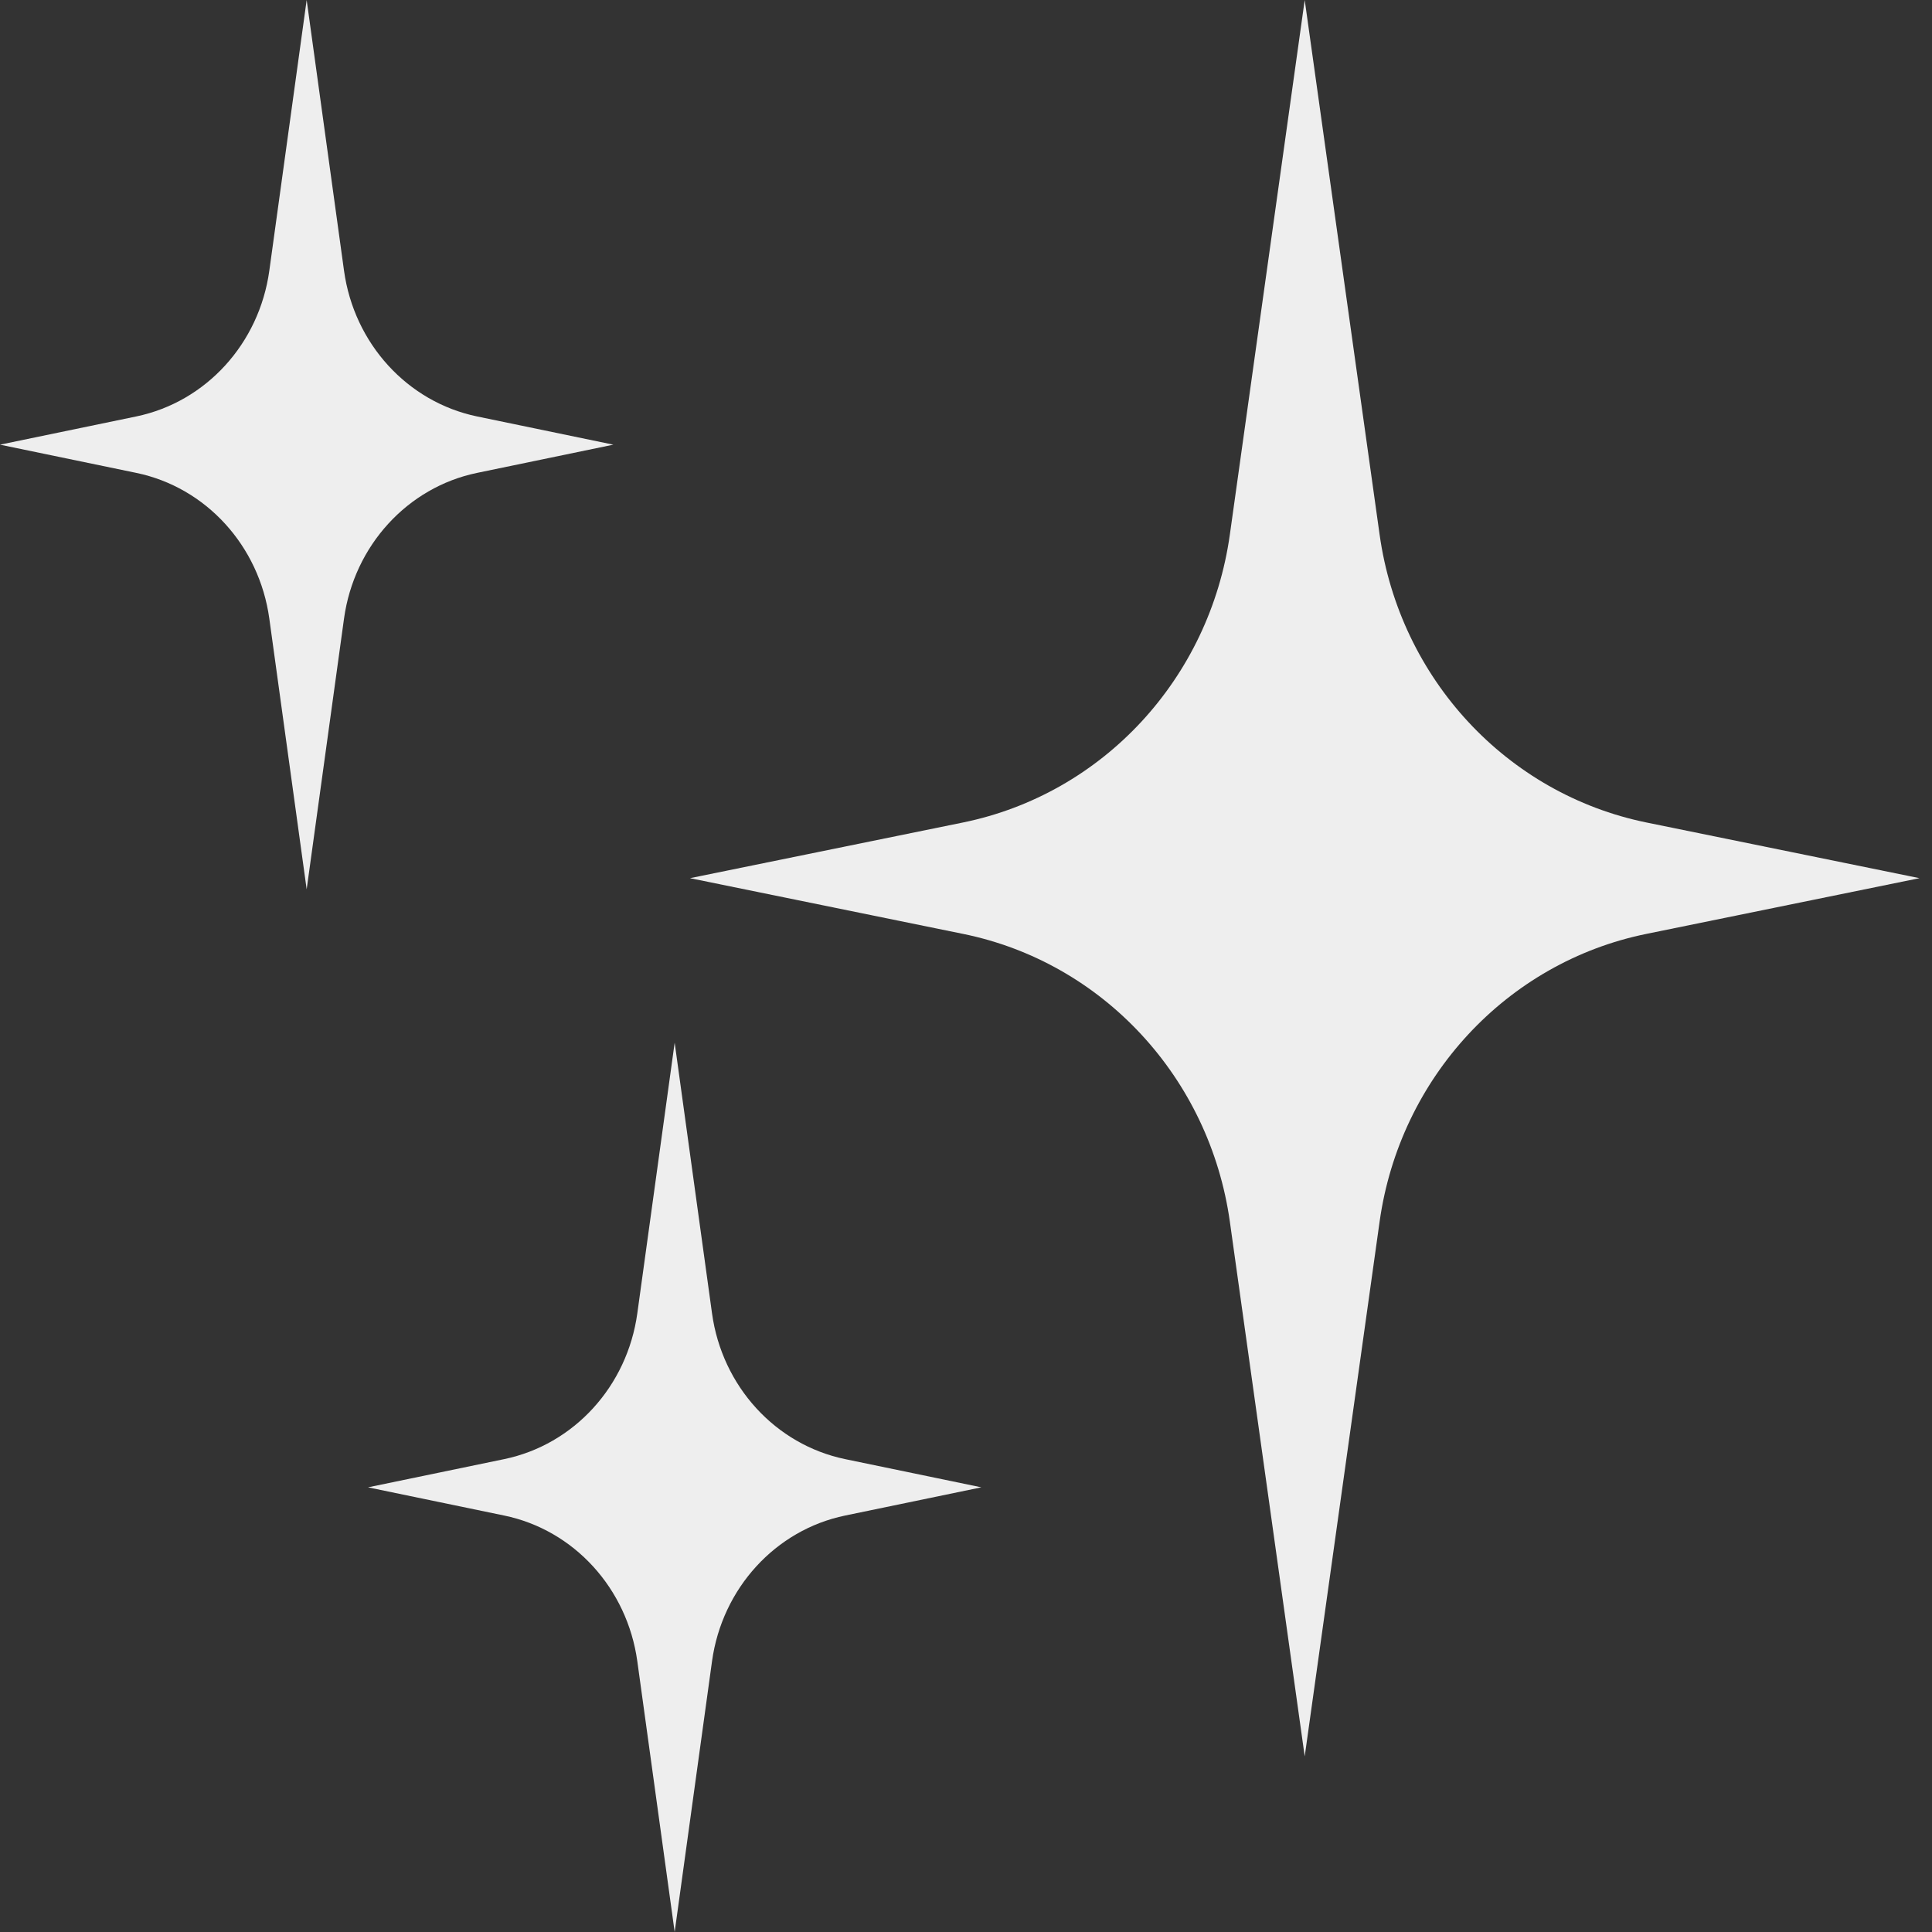
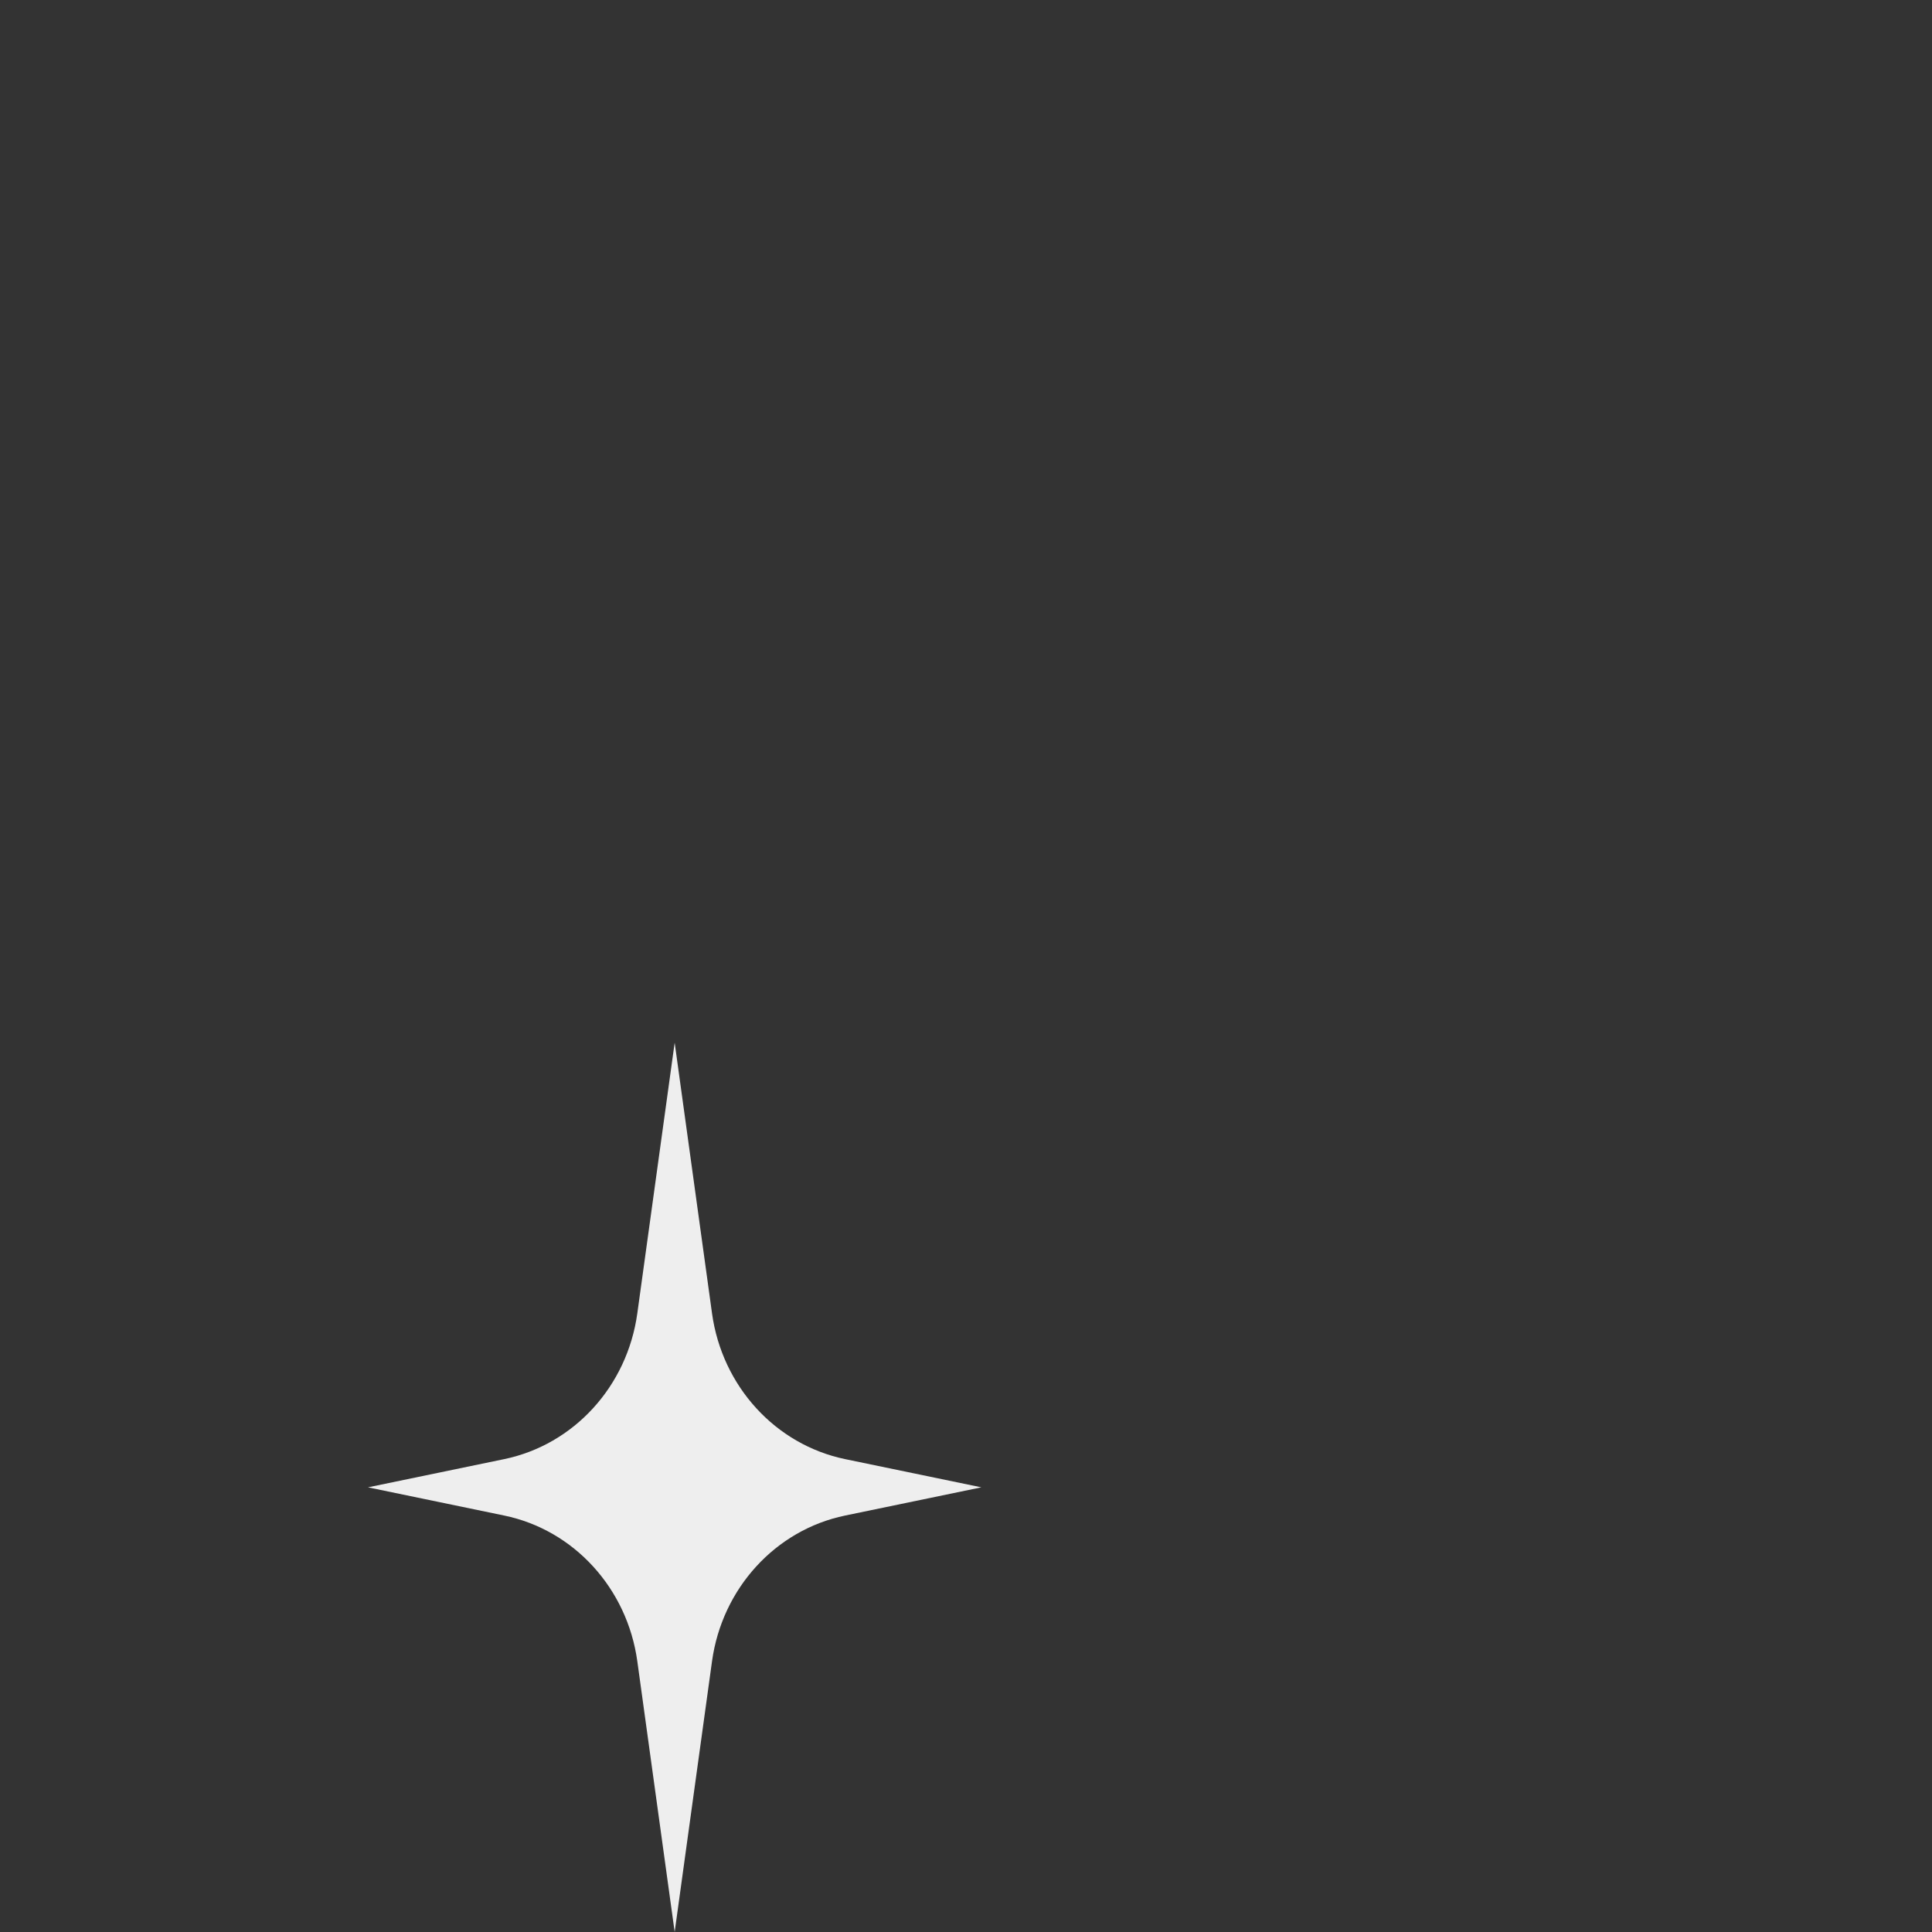
<svg xmlns="http://www.w3.org/2000/svg" width="63px" height="63px" viewBox="0 0 63 63" version="1.1">
  <rect x="0" y="0" width="63" height="63" fill="#333333" stroke="none" />
  <title>pc_bg_new</title>
  <desc>Created with Sketch.</desc>
  <defs />
  <g id="PC" stroke="none" stroke-width="1" fill="none" fill-rule="evenodd">
    <g id="pc" transform="translate(-689, -2180)" fill="#EEEEEE">
      <g id="Group-3" transform="translate(600, 2180)">
        <g id="pc_bg_new" transform="translate(89, 0)">
-           <path d="M44.987,39.837 C45.644,35.145 49.132,31.381 53.687,30.453 L62.591,28.636 L53.687,26.82 C49.132,25.887 45.644,22.128 44.987,17.431 L42.545,0 L40.104,17.431 C39.446,22.128 35.963,25.887 31.404,26.82 L22.5,28.636 L31.404,30.453 C35.963,31.381 39.446,35.145 40.104,39.837 L42.545,57.273 L44.987,39.837 Z" id="Fill-1" />
-           <path d="M11.218,20.172 C11.546,17.796 13.286,15.89 15.558,15.42 L20,14.5 L15.558,13.58 C13.286,13.108 11.546,11.204 11.218,8.826 L10,0 L8.782,8.826 C8.454,11.204 6.716,13.108 4.442,13.58 L0,14.5 L4.442,15.42 C6.716,15.89 8.454,17.796 8.782,20.172 L10,29 L11.218,20.172 Z" id="Fill-1" />
          <path d="M23.218,54.172 C23.546,51.796 25.286,49.89 27.558,49.42 L32,48.5 L27.558,47.58 C25.286,47.108 23.546,45.204 23.218,42.826 L22,34 L20.782,42.826 C20.454,45.204 18.716,47.108 16.442,47.58 L12,48.5 L16.442,49.42 C18.716,49.89 20.454,51.796 20.782,54.172 L22,63 L23.218,54.172 Z" id="Fill-1" />
        </g>
      </g>
    </g>
  </g>
</svg>